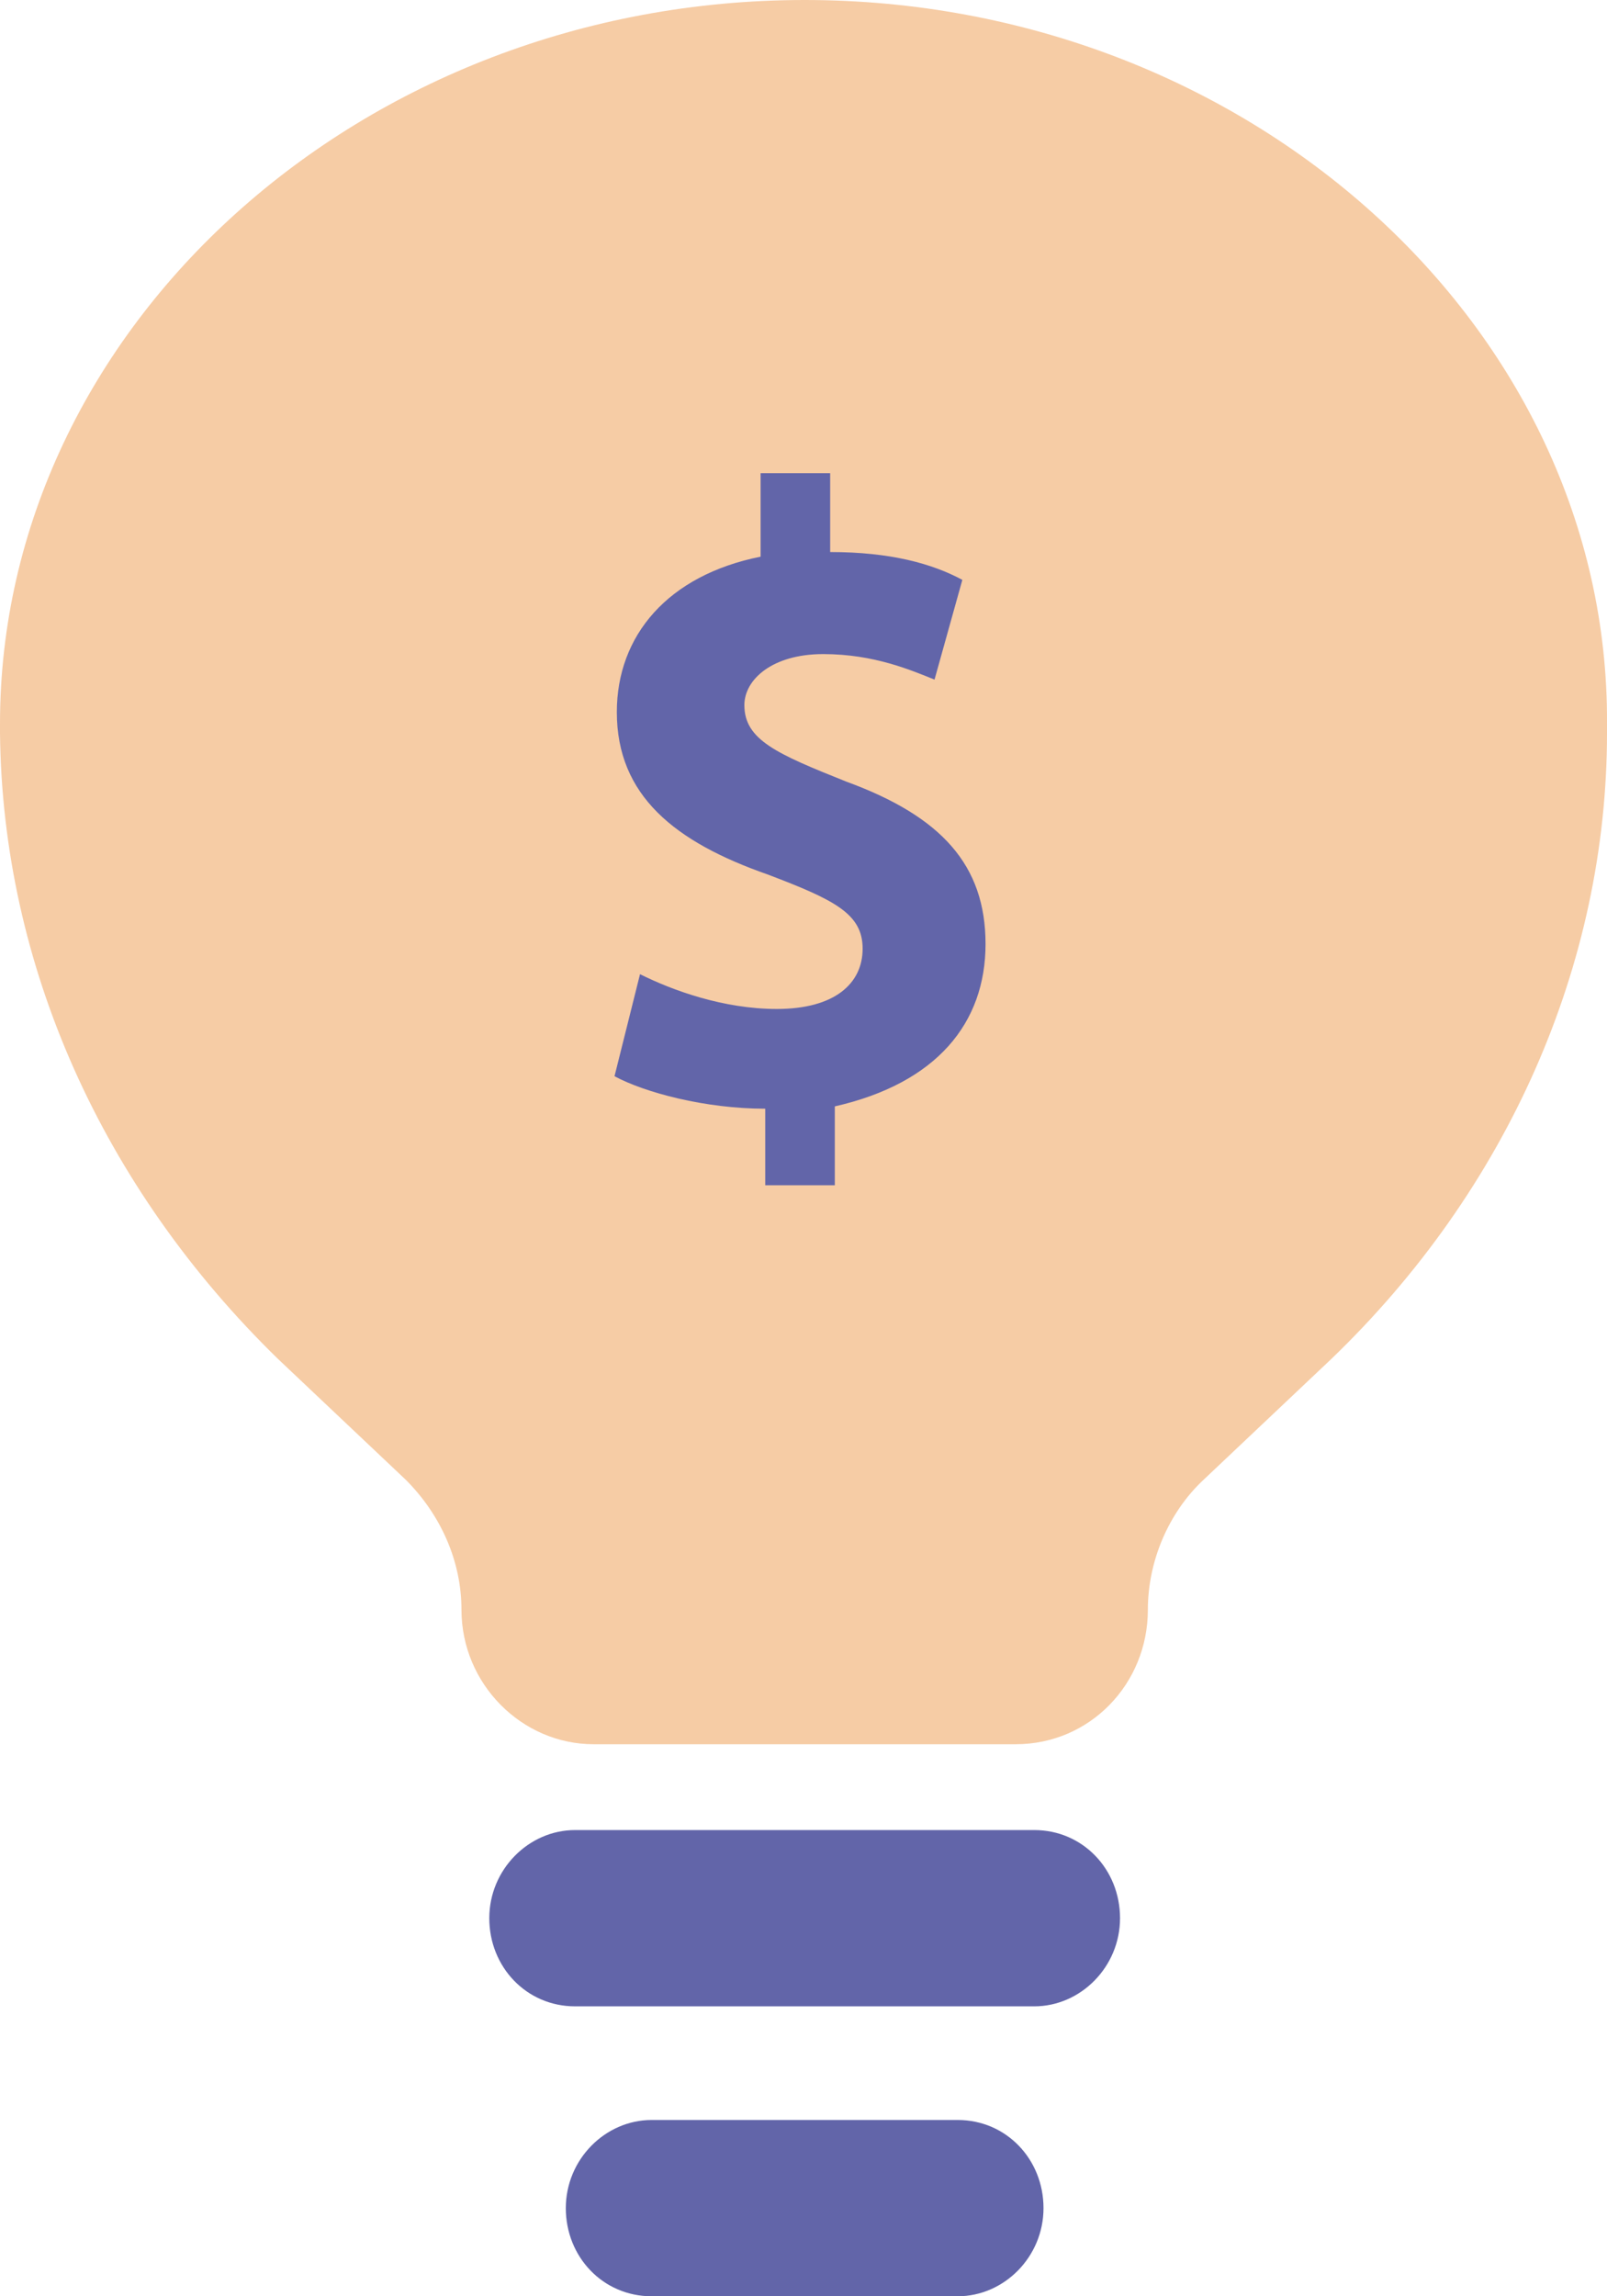
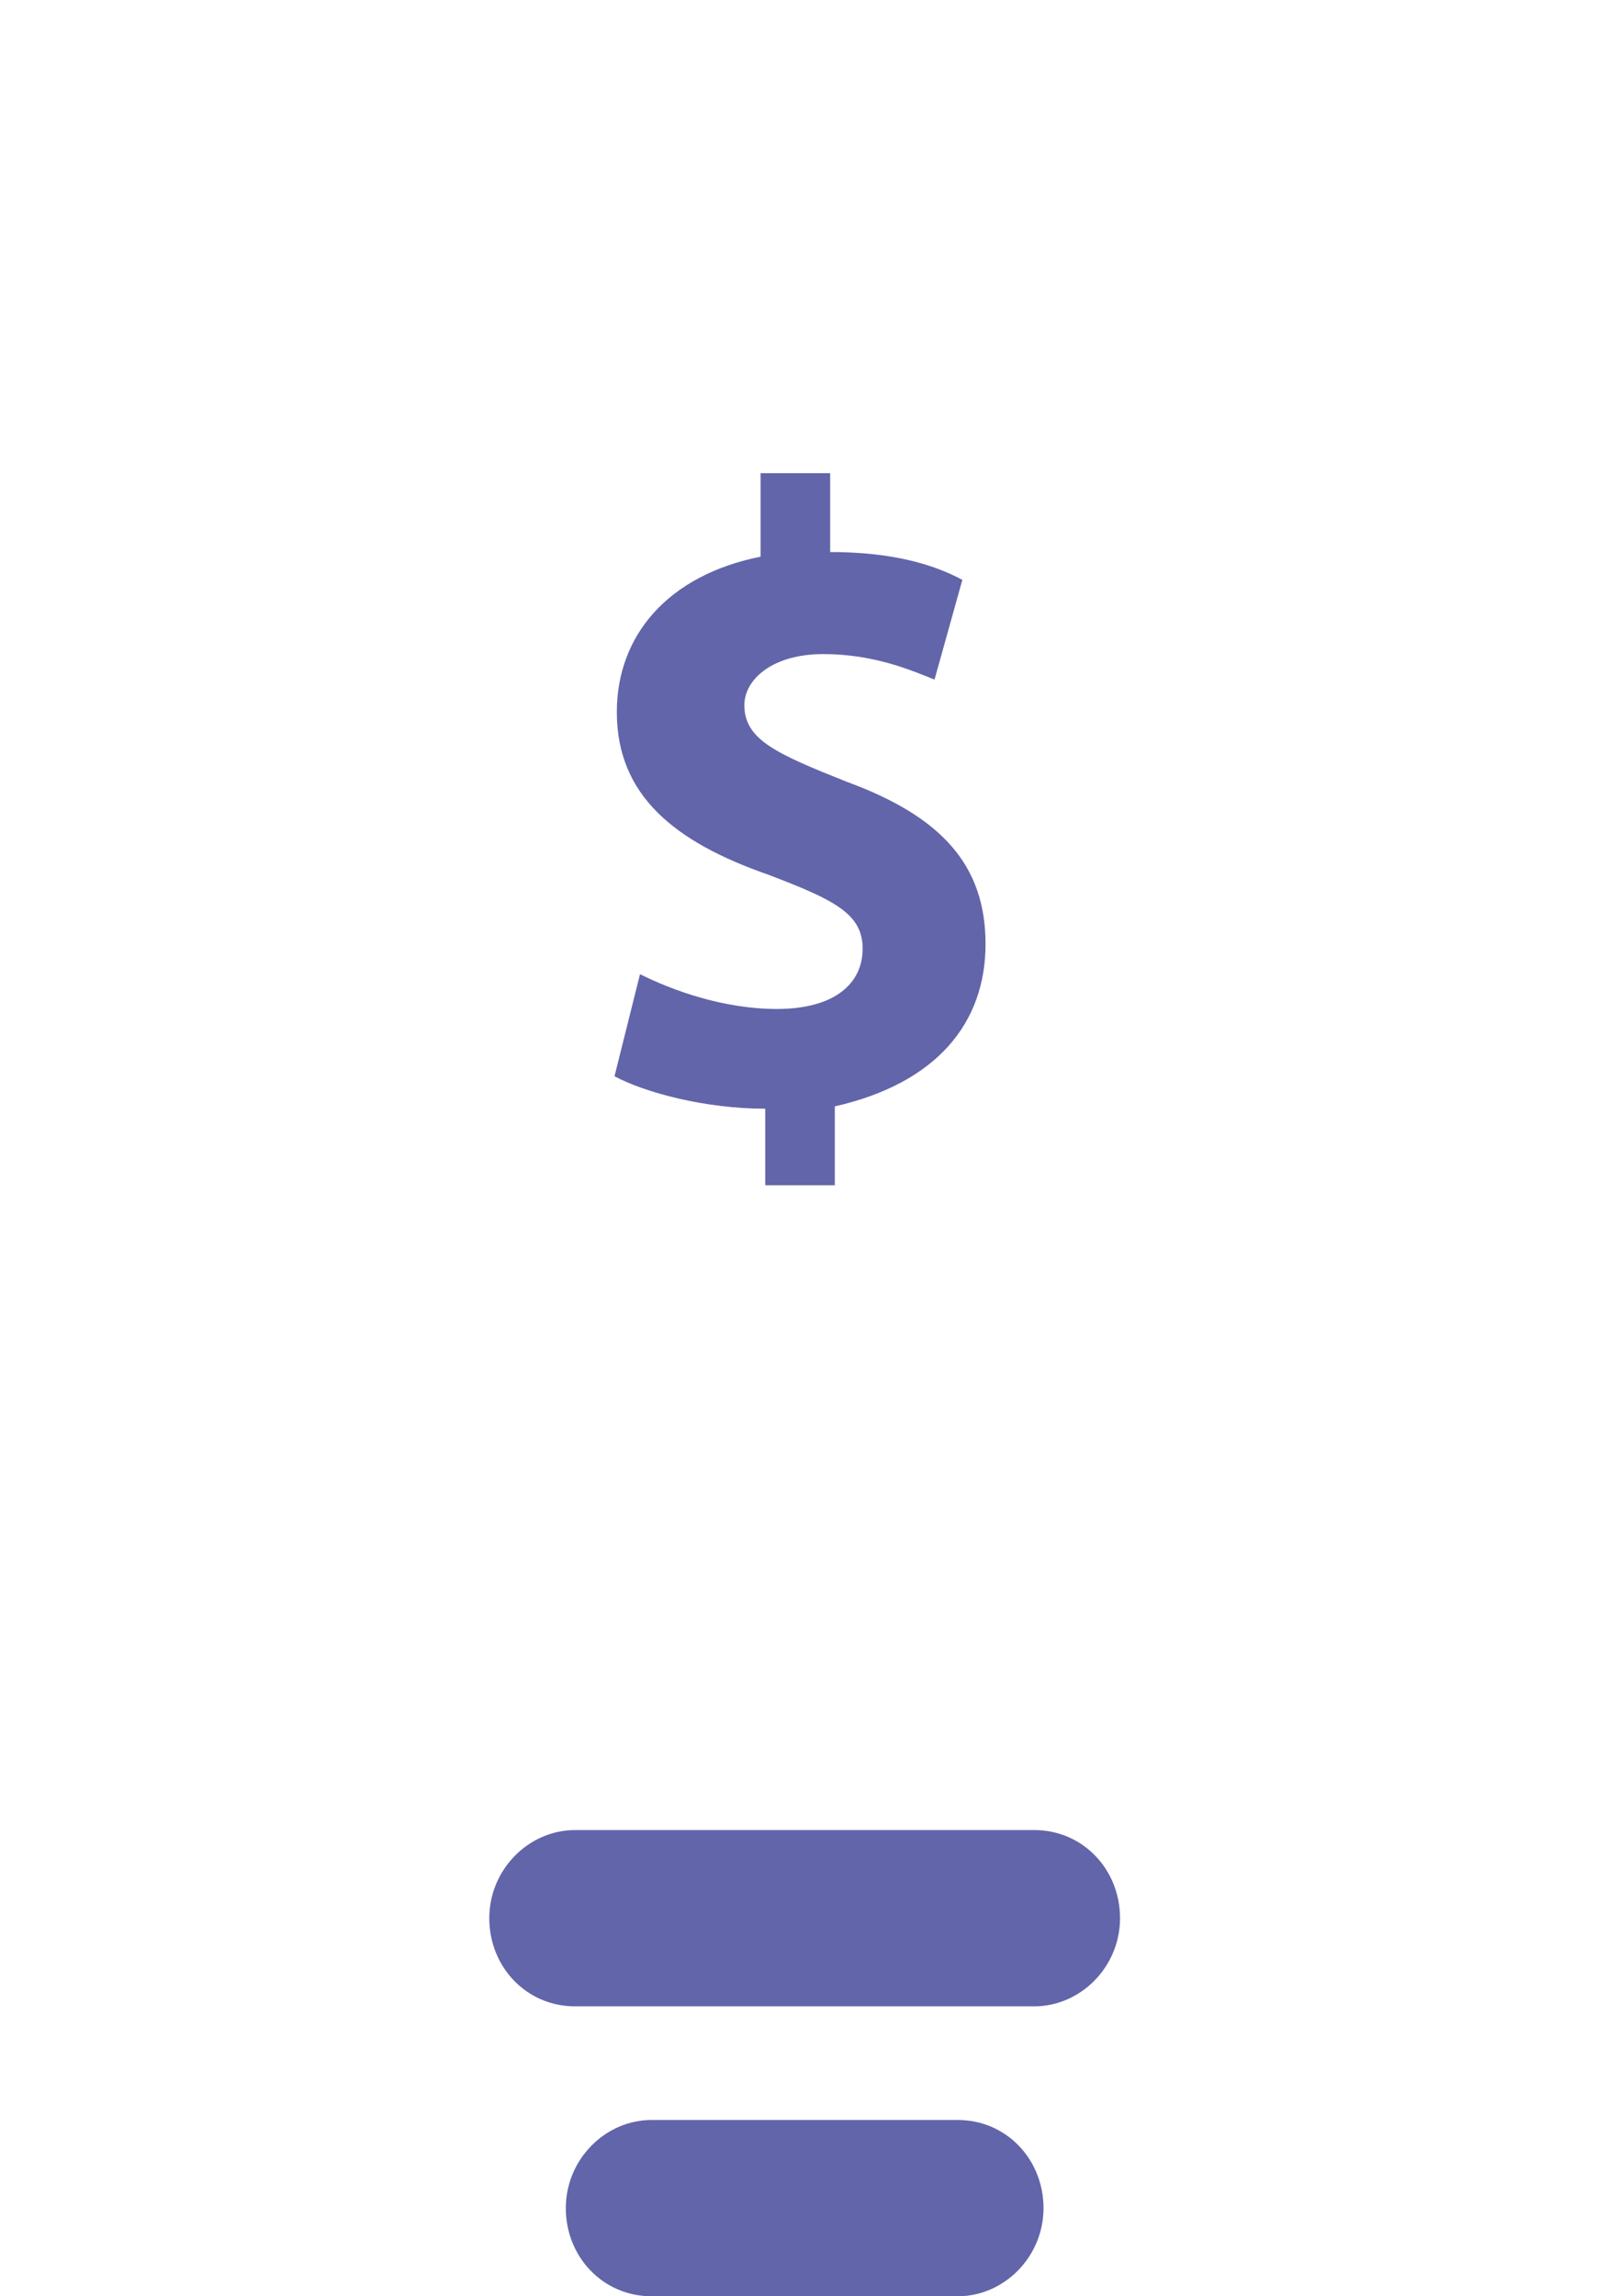
<svg xmlns="http://www.w3.org/2000/svg" xmlns:ns1="http://sodipodi.sourceforge.net/DTD/sodipodi-0.dtd" xmlns:ns2="http://www.inkscape.org/namespaces/inkscape" version="1.1" id="katman_1" x="0px" y="0px" viewBox="0 0 69.3 99" xml:space="preserve" ns1:docname="d4853ac809bcb6100621244269f31877.svg" width="69.3" height="99">
  <defs id="defs15" />
  <style type="text/css" id="style2">
	.st0{opacity:0.5;}
	.st1{fill:#EE994B;}
	.st2{fill-rule:evenodd;clip-rule:evenodd;fill:#6265A9;}
	.st3{fill:#6265A9;}
</style>
  <ns1:namedview bordercolor="#666666" borderopacity="1.0" id="namedview10" ns2:pagecheckerboard="0" ns2:pageopacity="0.0" ns2:pageshadow="2" pagecolor="#ffffff">
	</ns1:namedview>
  <g id="SVGRepo_iconCarrier" transform="translate(-12.3,-0.5)">
    <g class="st0" id="g7">
-       <path class="st1" d="m 24.3,59.1 5.5,5.2 c 1.5,1.5 2.4,3.5 2.4,5.6 0,3.2 2.6,5.8 5.7,5.8 h 18.2 c 3.2,0 5.7,-2.6 5.7,-5.8 0,-2.1 0.9,-4.2 2.4,-5.6 l 5.5,-5.2 c 7.6,-7.3 11.9,-17 11.9,-27 V 31.7 C 81.7,14.6 66.1,0.5 47,0.5 27.9,0.5 12.3,14.6 12.3,31.7 v 0.4 c 0.1,10 4.4,19.6 12,27 z" id="path5" />
-     </g>
+       </g>
    <path class="st2" d="m 33.4,83.2 c 0,-2.1 1.7,-3.8 3.7,-3.8 h 19.8 c 2.1,0 3.7,1.7 3.7,3.8 0,2.1 -1.7,3.8 -3.7,3.8 H 37.1 C 35,87 33.4,85.3 33.4,83.2 Z m 3.3,12.5 c 0,-2.1 1.7,-3.8 3.7,-3.8 h 13.2 c 2.1,0 3.7,1.7 3.7,3.8 0,2.1 -1.7,3.8 -3.7,3.8 H 40.4 c -2.1,0 -3.7,-1.7 -3.7,-3.8 z" id="path9" />
  </g>
  <path class="st3" d="m 37.2,40.9 c 0,1.5 -1.2,2.6 -3.7,2.6 -2.3,0 -4.5,-0.8 -5.9,-1.5 l -1.1,4.4 c 1.3,0.7 3.9,1.4 6.5,1.4 v 3.3 h 3 v -3.4 c 4.4,-1 6.5,-3.6 6.5,-7 0,-3.4 -1.9,-5.5 -6,-7 -3,-1.2 -4.4,-1.8 -4.4,-3.3 0,-1.1 1.2,-2.2 3.4,-2.2 2.2,0 3.8,0.7 4.8,1.1 L 41.5,25 c -1.3,-0.7 -3.1,-1.2 -5.7,-1.2 v -3.4 h -3 V 24 c -4,0.8 -6.2,3.4 -6.2,6.7 0,3.6 2.5,5.6 6.5,7 2.9,1.1 4.1,1.7 4.1,3.2 z" id="path12" />
</svg>